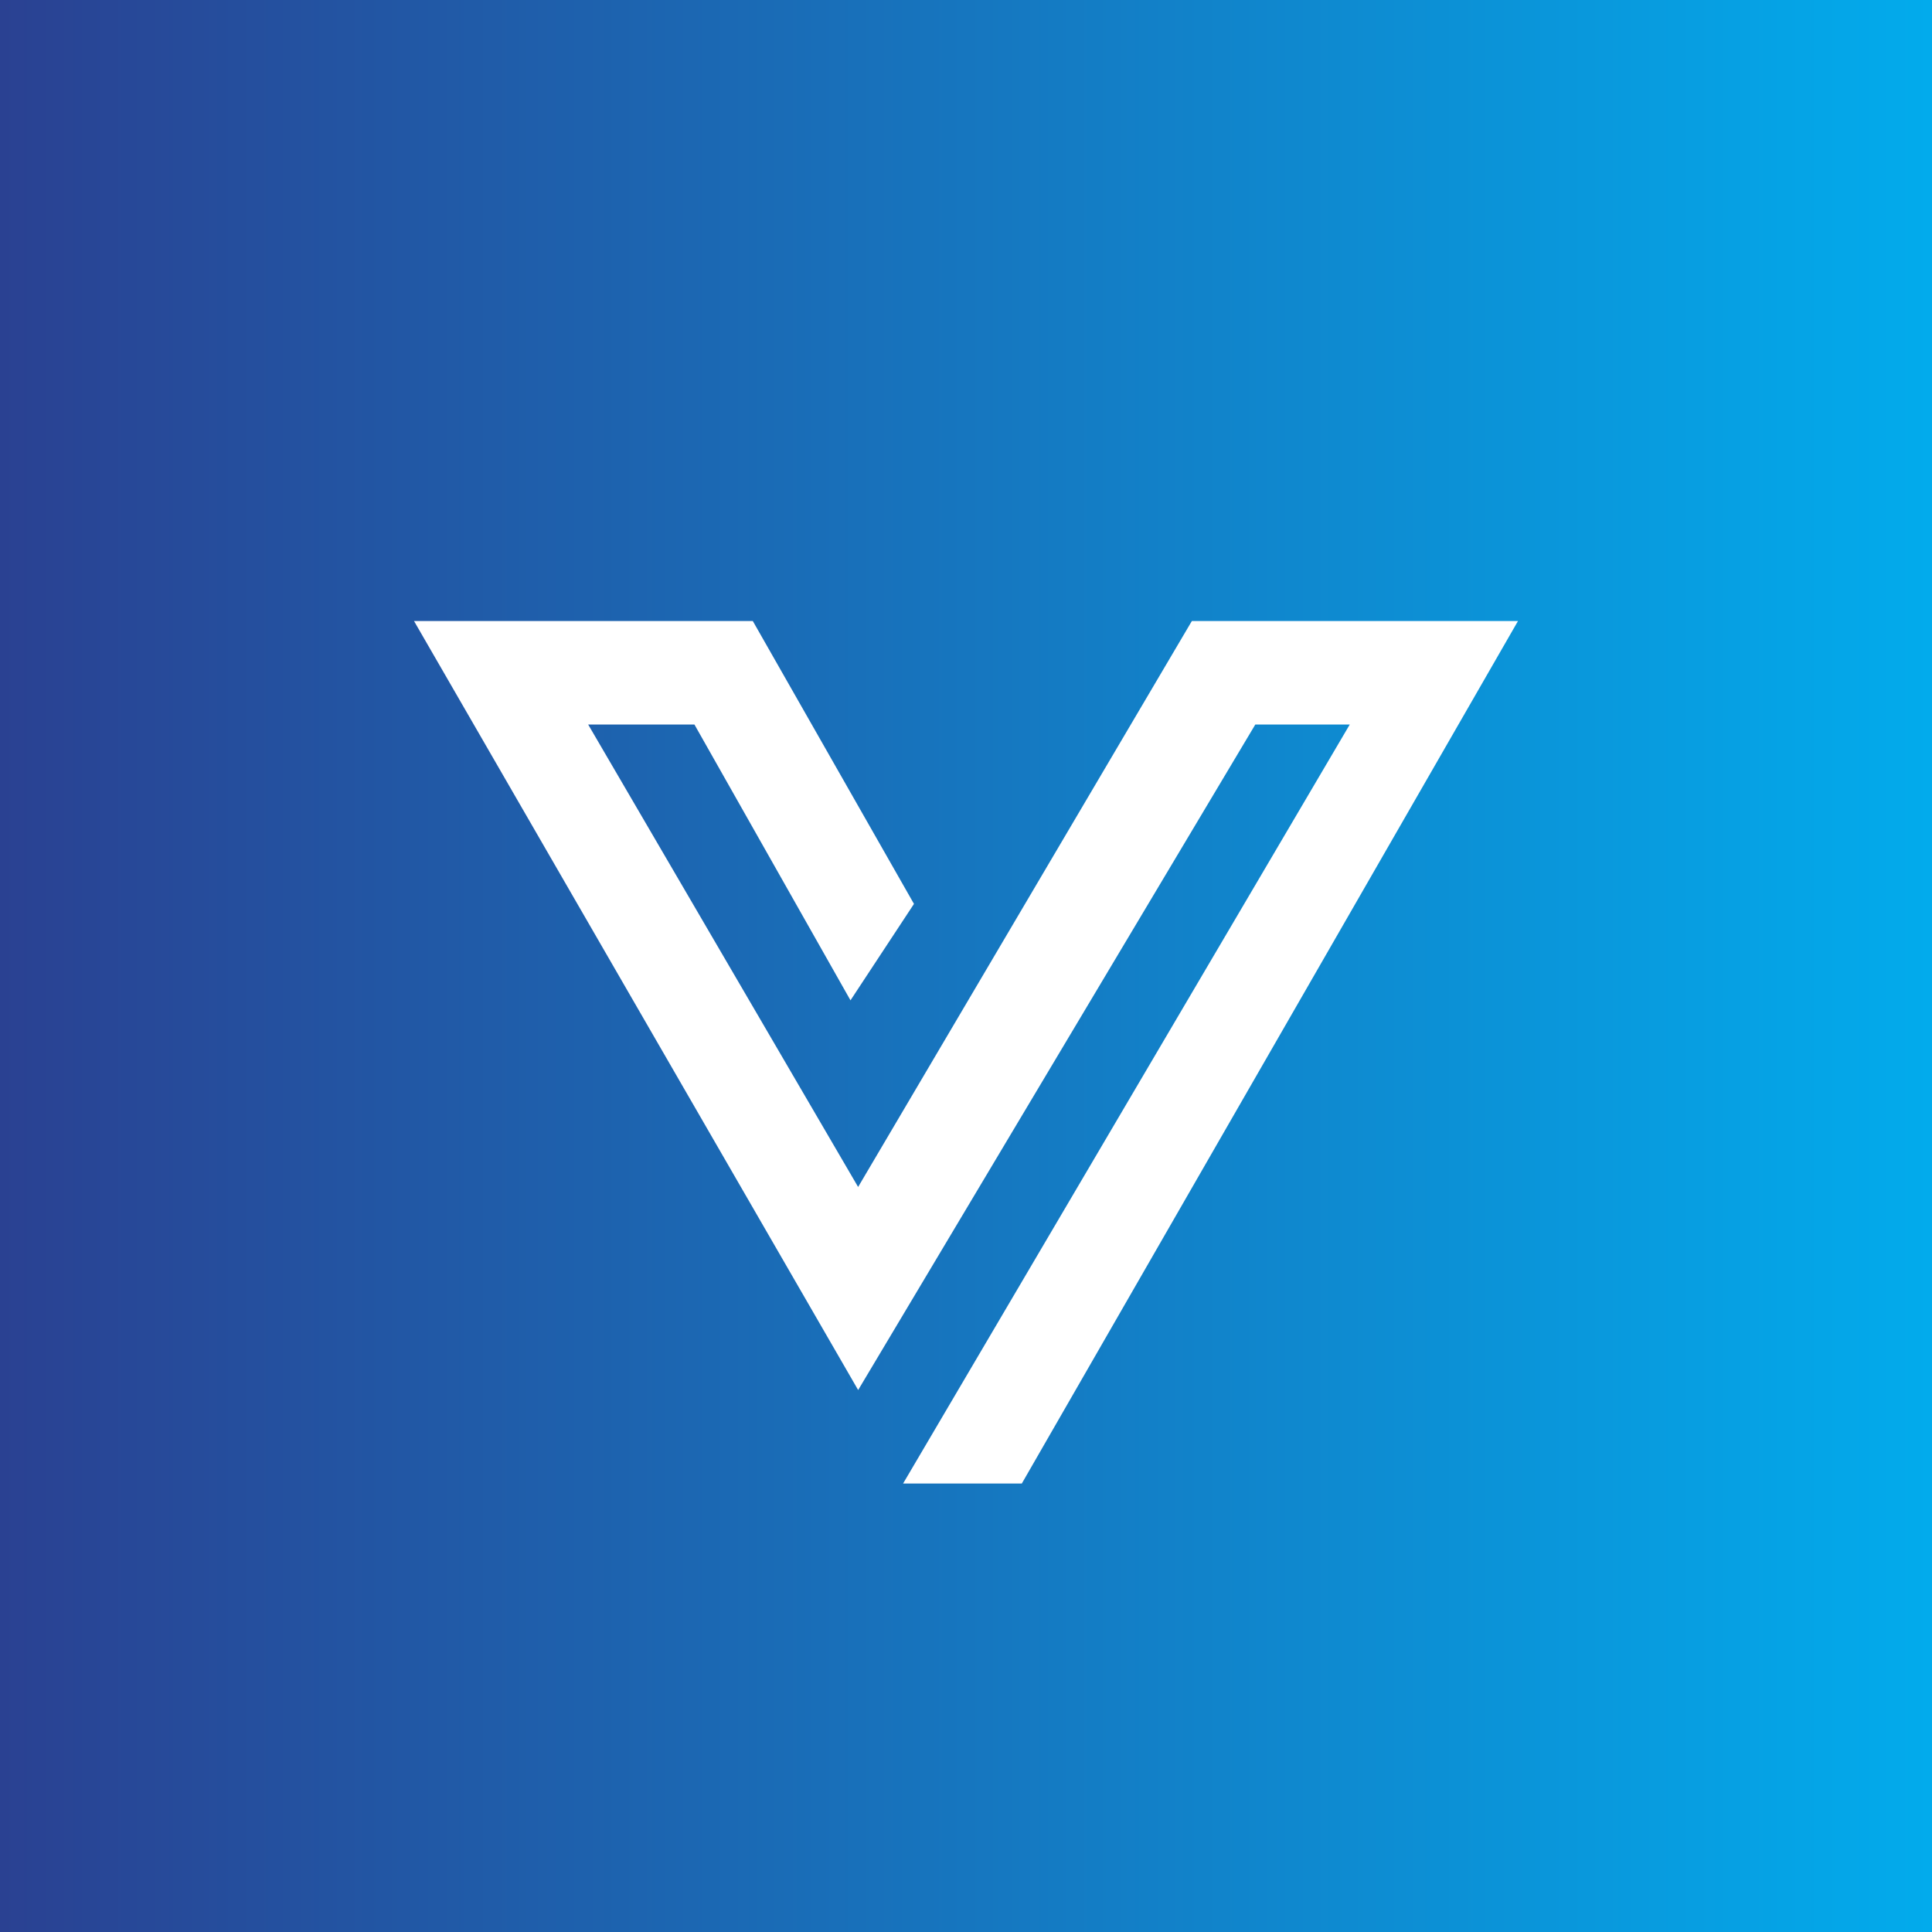
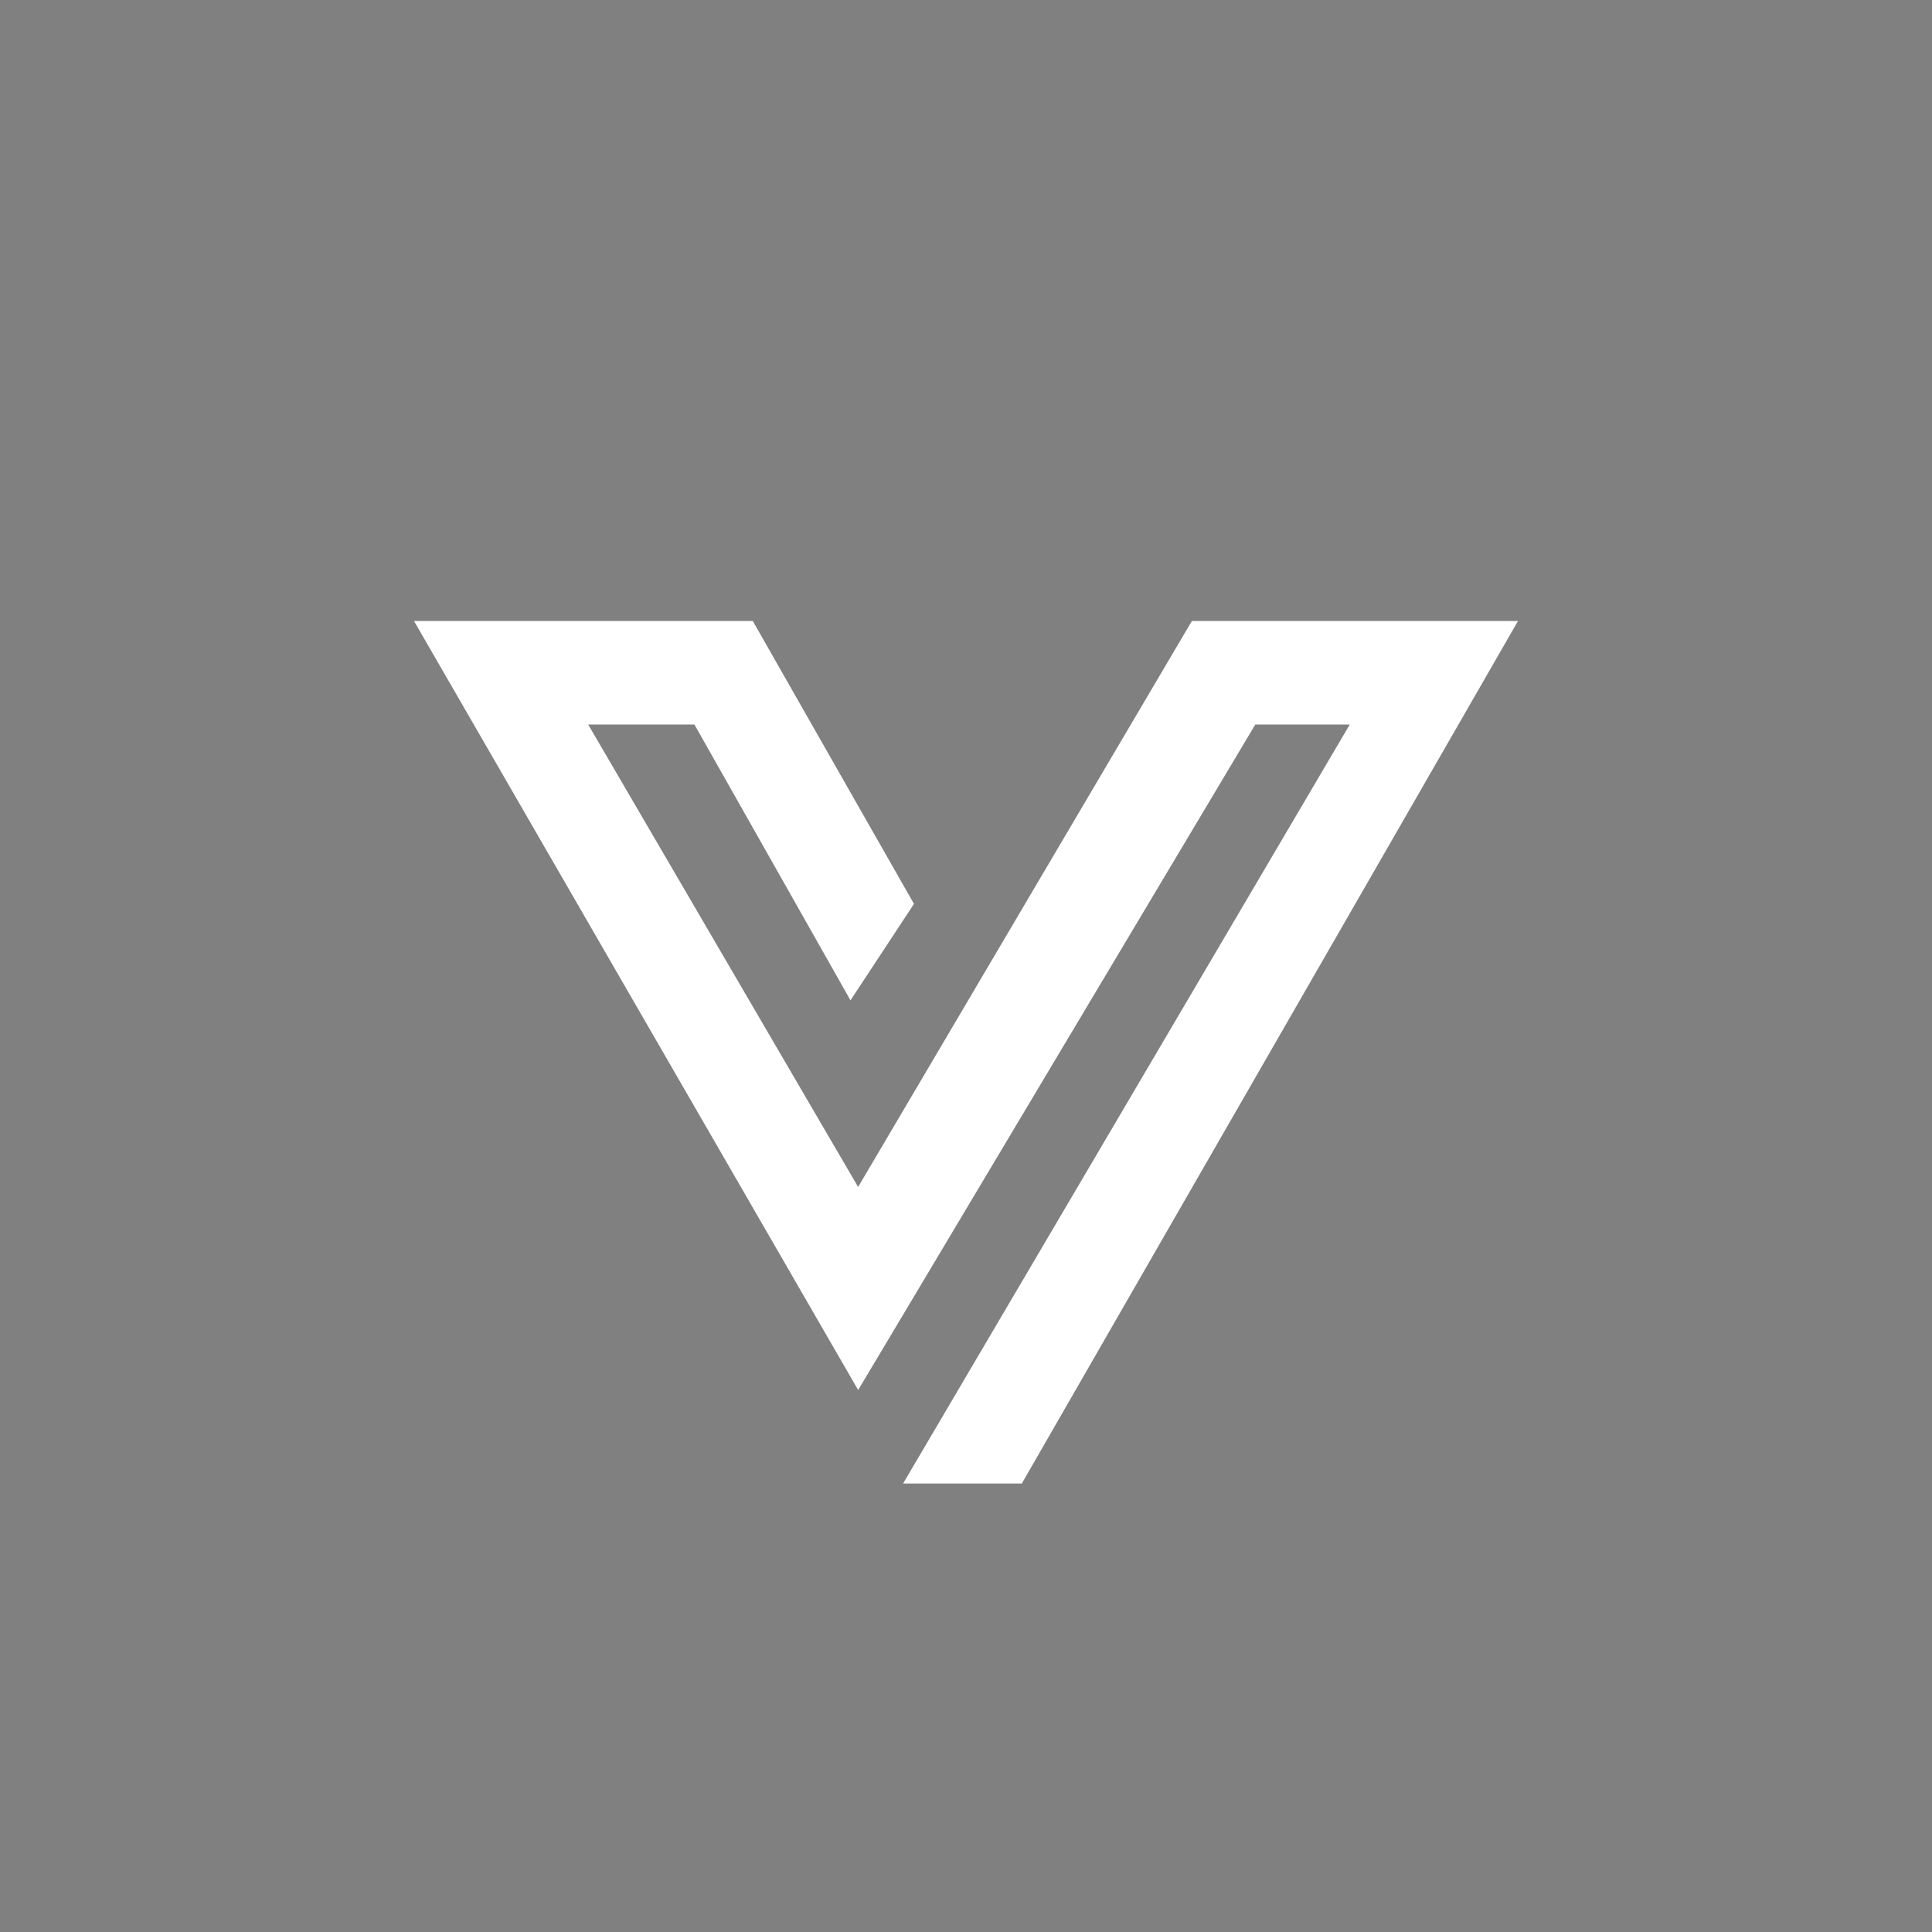
<svg xmlns="http://www.w3.org/2000/svg" width="56" height="56">
  <rect width="100%" height="100%" fill="#808080" stroke="none" />
-   <path fill="url(#paint0_linear)" d="M0 0h56v56H0z" />
  <path d="M21.82 18l4.672 8.2-1.84 2.795L20.128 21h-3.08l7.825 13.405L34.547 18H44L29.618 43h-3.441l12.947-22h-2.738L24.874 40.291 12 18h9.82z" fill="#fff" />
  <defs>
    <linearGradient id="paint0_linear" x1="0" y1="28" x2="56" y2="28" gradientUnits="userSpaceOnUse">
      <stop stop-color="#2A4192" />
      <stop offset="1" stop-color="#02ABEC" />
    </linearGradient>
  </defs>
</svg>